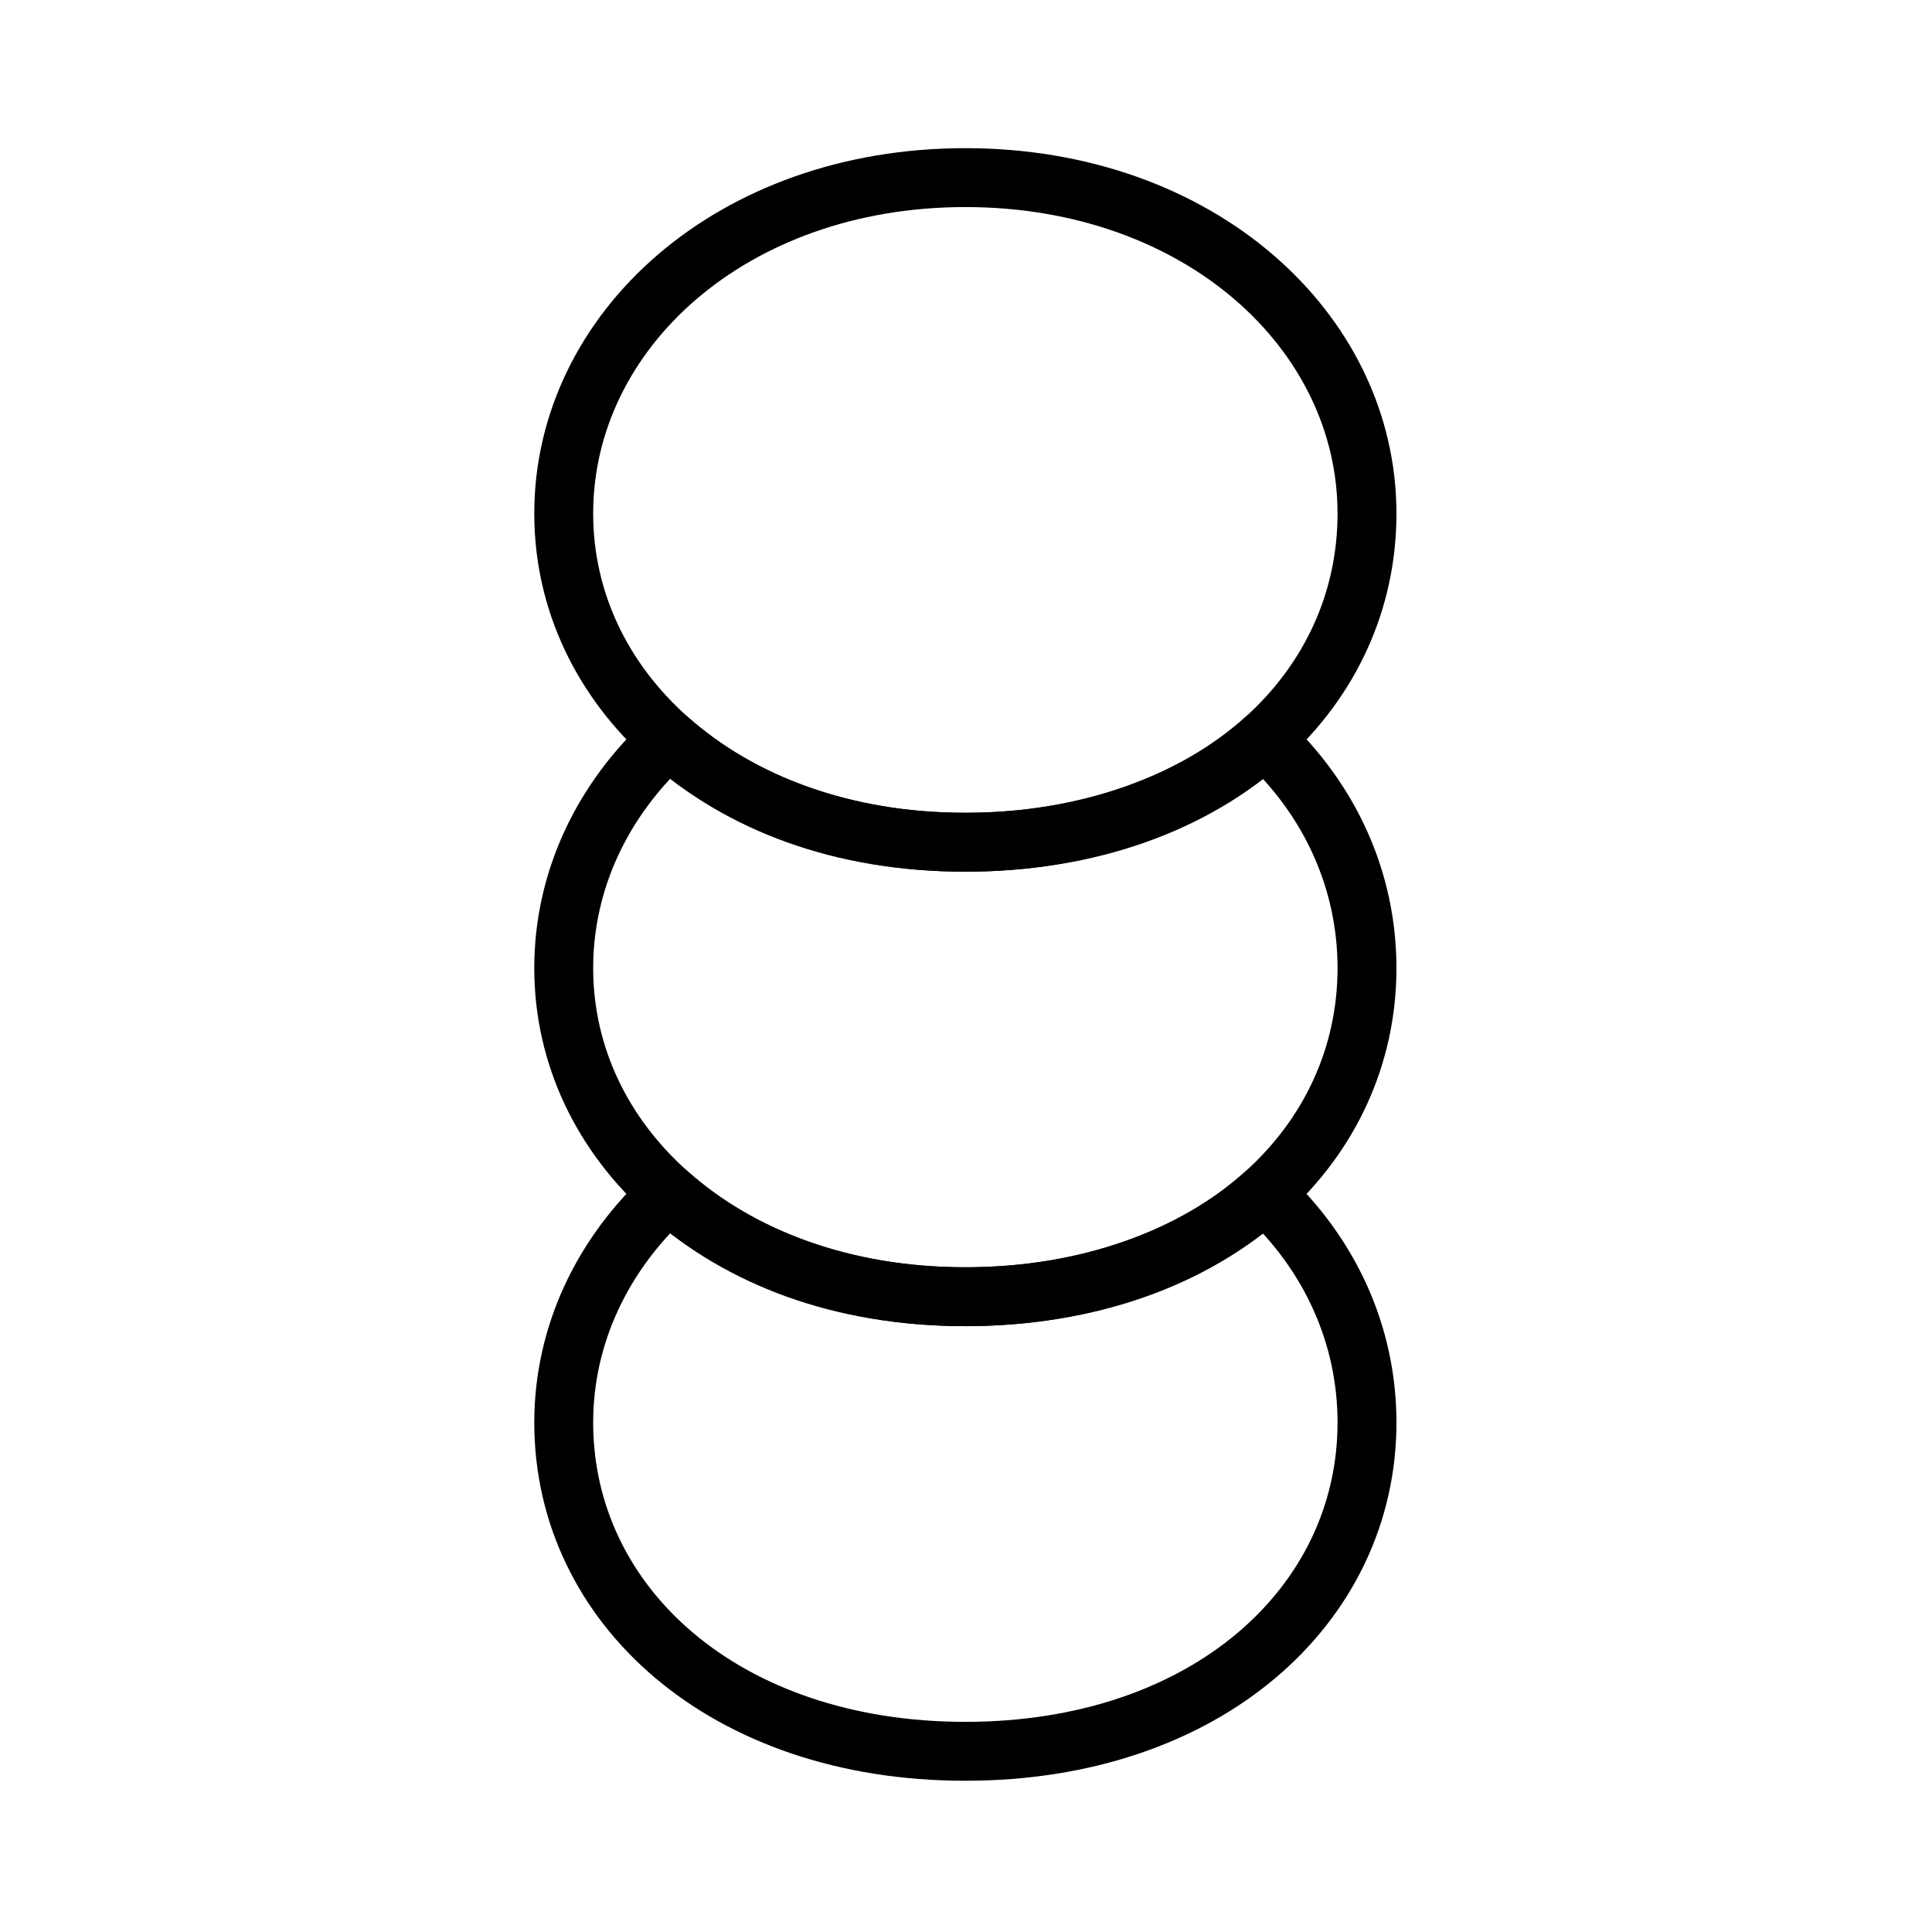
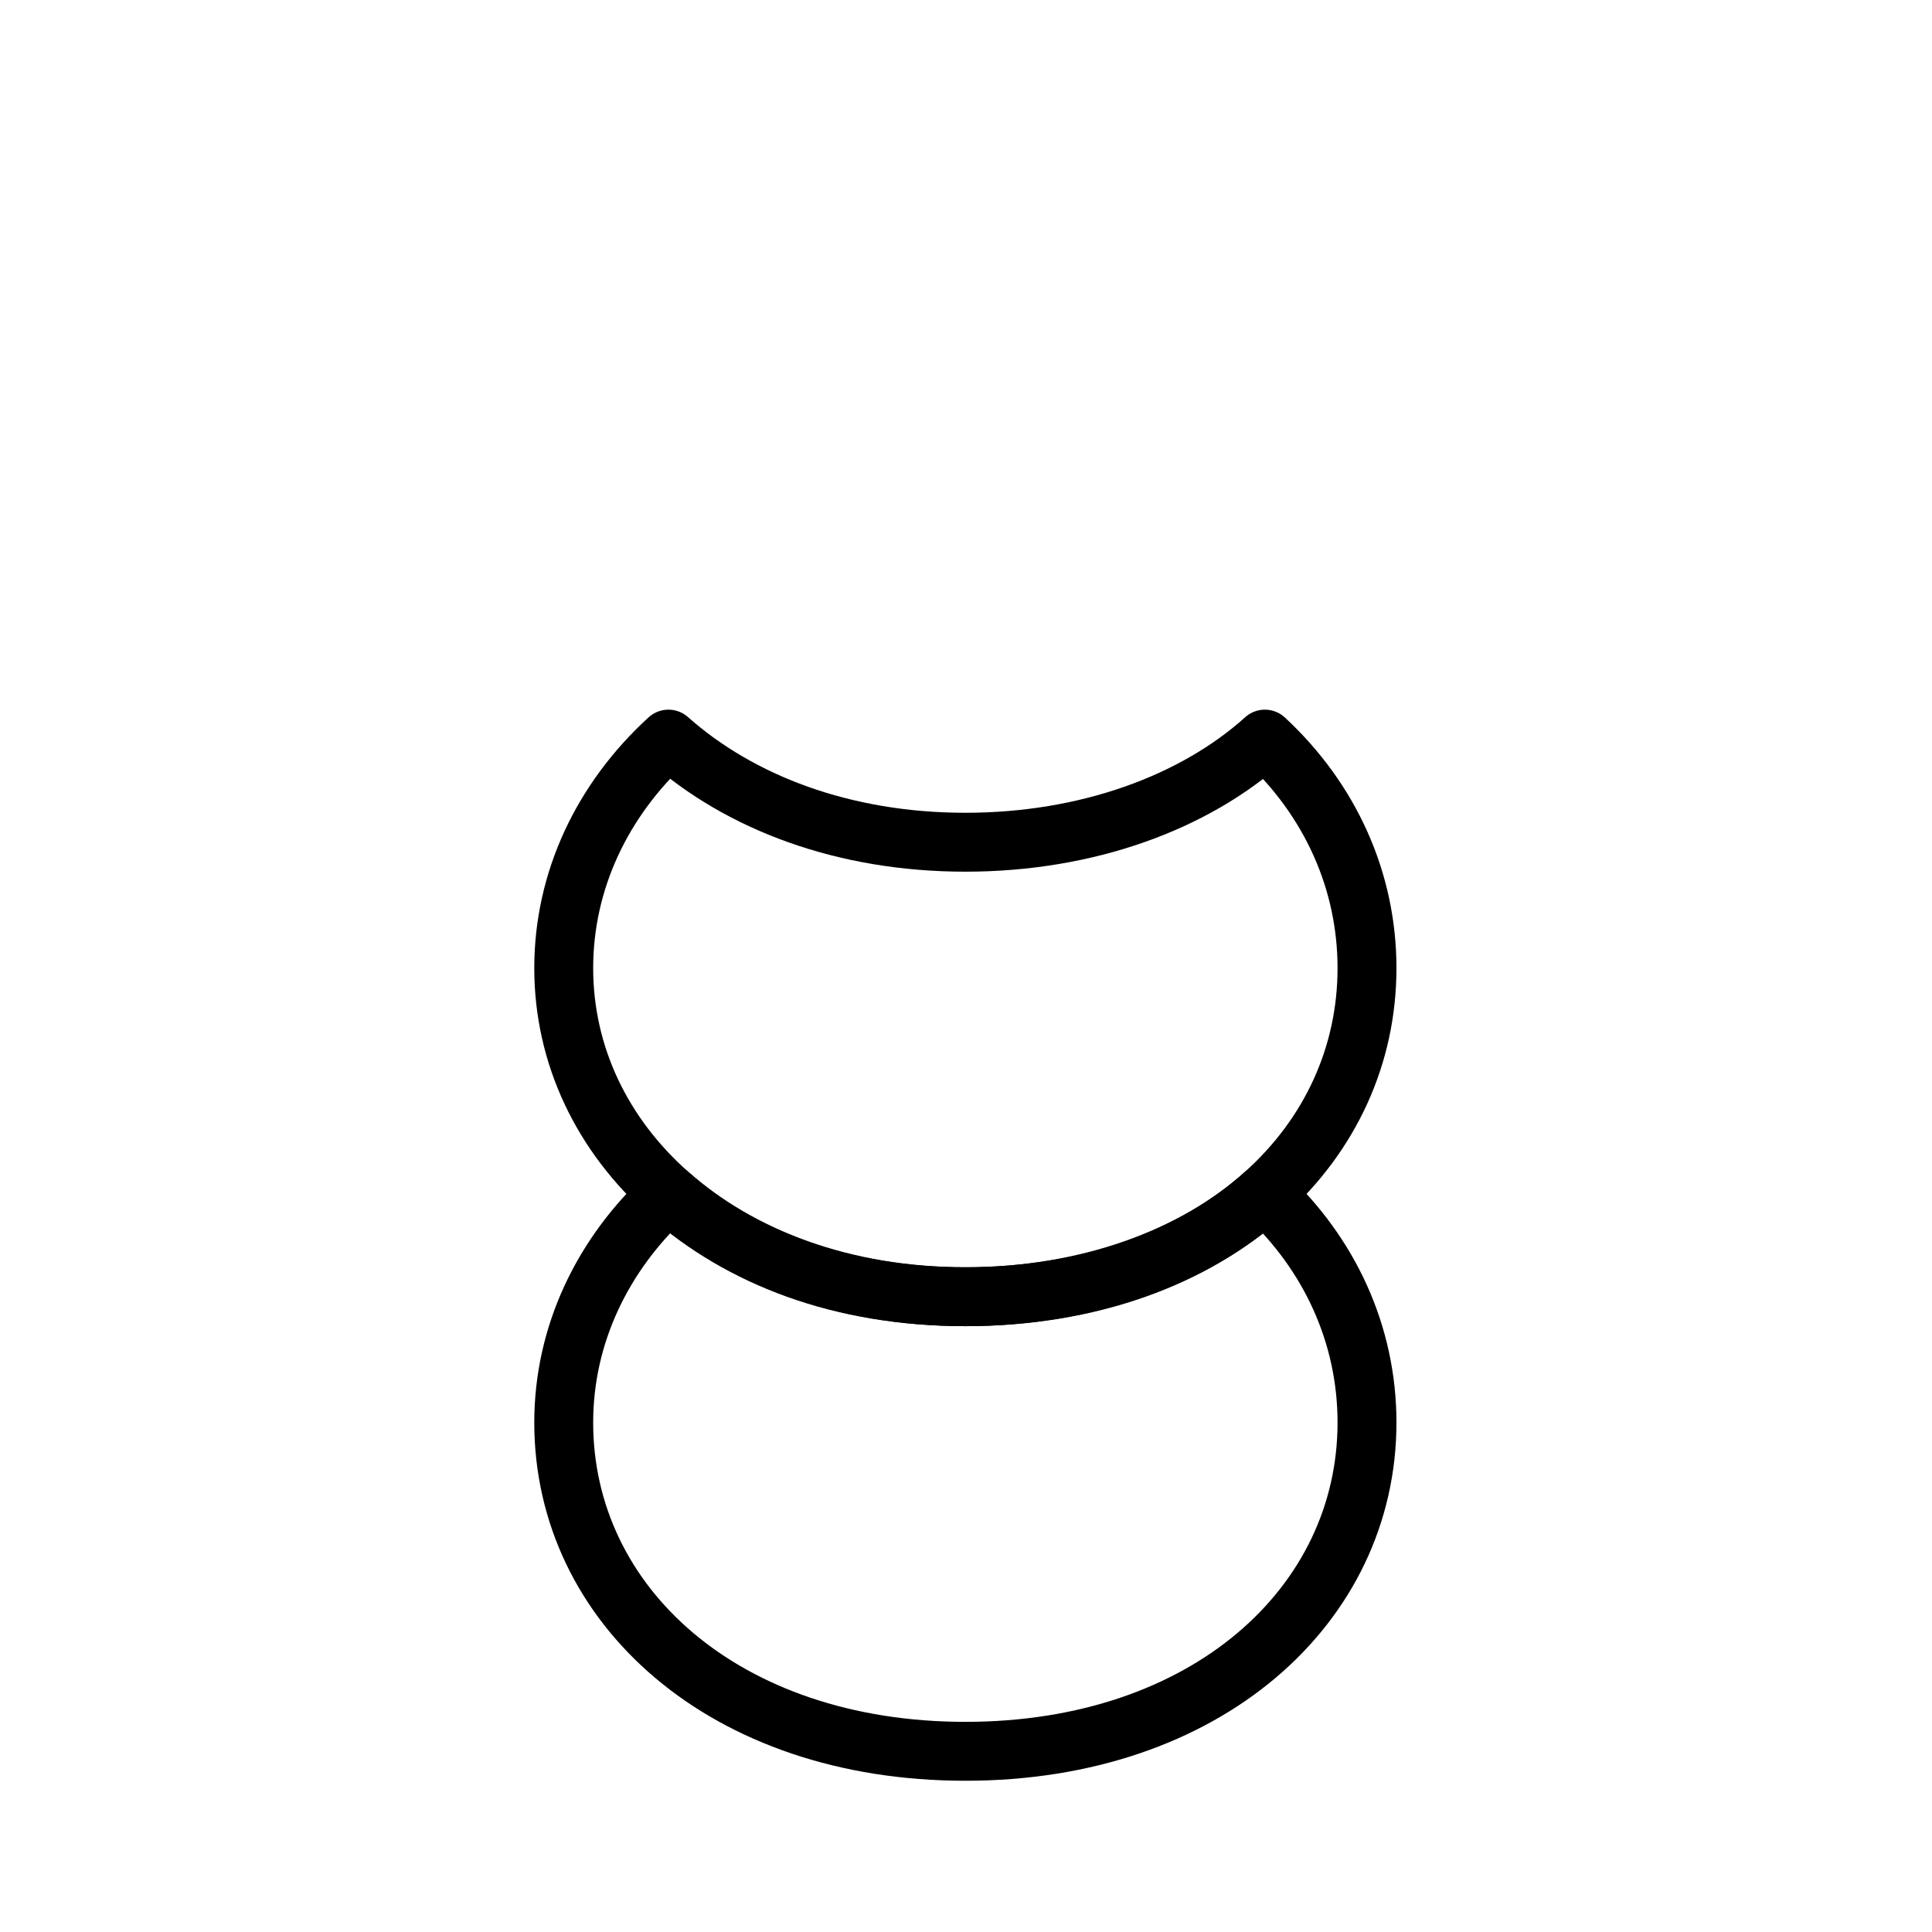
<svg xmlns="http://www.w3.org/2000/svg" fill="none" viewBox="0 0 705 705" height="705" width="705">
  <path stroke-linejoin="round" stroke-width="21.494" stroke="black" d="M498.826 519.097C498.826 585.729 440.195 639.063 352.267 639.063C264.338 639.063 205.707 585.729 205.707 519.097C205.707 487.133 219.808 457.617 243.918 435.553C270.037 458.749 307.919 473.179 352.267 473.179C396.614 473.179 435.775 458.786 461.529 435.553C485.31 457.617 498.826 487.133 498.826 519.097Z" />
  <path stroke-linejoin="round" stroke-width="21.494" stroke="black" d="M498.826 353.253C498.826 385.253 485.31 414.186 461.529 435.556C435.775 458.789 397.966 473.182 352.267 473.182C306.567 473.182 270.037 458.752 243.918 435.556C219.808 414.149 205.707 385.217 205.707 353.253C205.707 321.289 219.808 291.736 243.918 269.708C270.037 292.905 307.919 307.335 352.267 307.335C396.614 307.335 435.811 292.905 461.565 269.708C485.347 291.772 498.826 321.325 498.826 353.253Z" />
-   <path stroke-linejoin="round" stroke-width="21.494" stroke="black" d="M498.826 187.408C498.826 219.372 485.347 248.304 461.565 269.711C435.811 292.907 398.002 307.337 352.267 307.337C306.531 307.337 270.037 292.907 243.918 269.711C219.808 248.304 205.707 219.372 205.707 187.408C205.707 120.777 266.968 64.812 352.267 64.812C437.565 64.812 498.826 120.777 498.826 187.408V187.408Z" />
</svg>